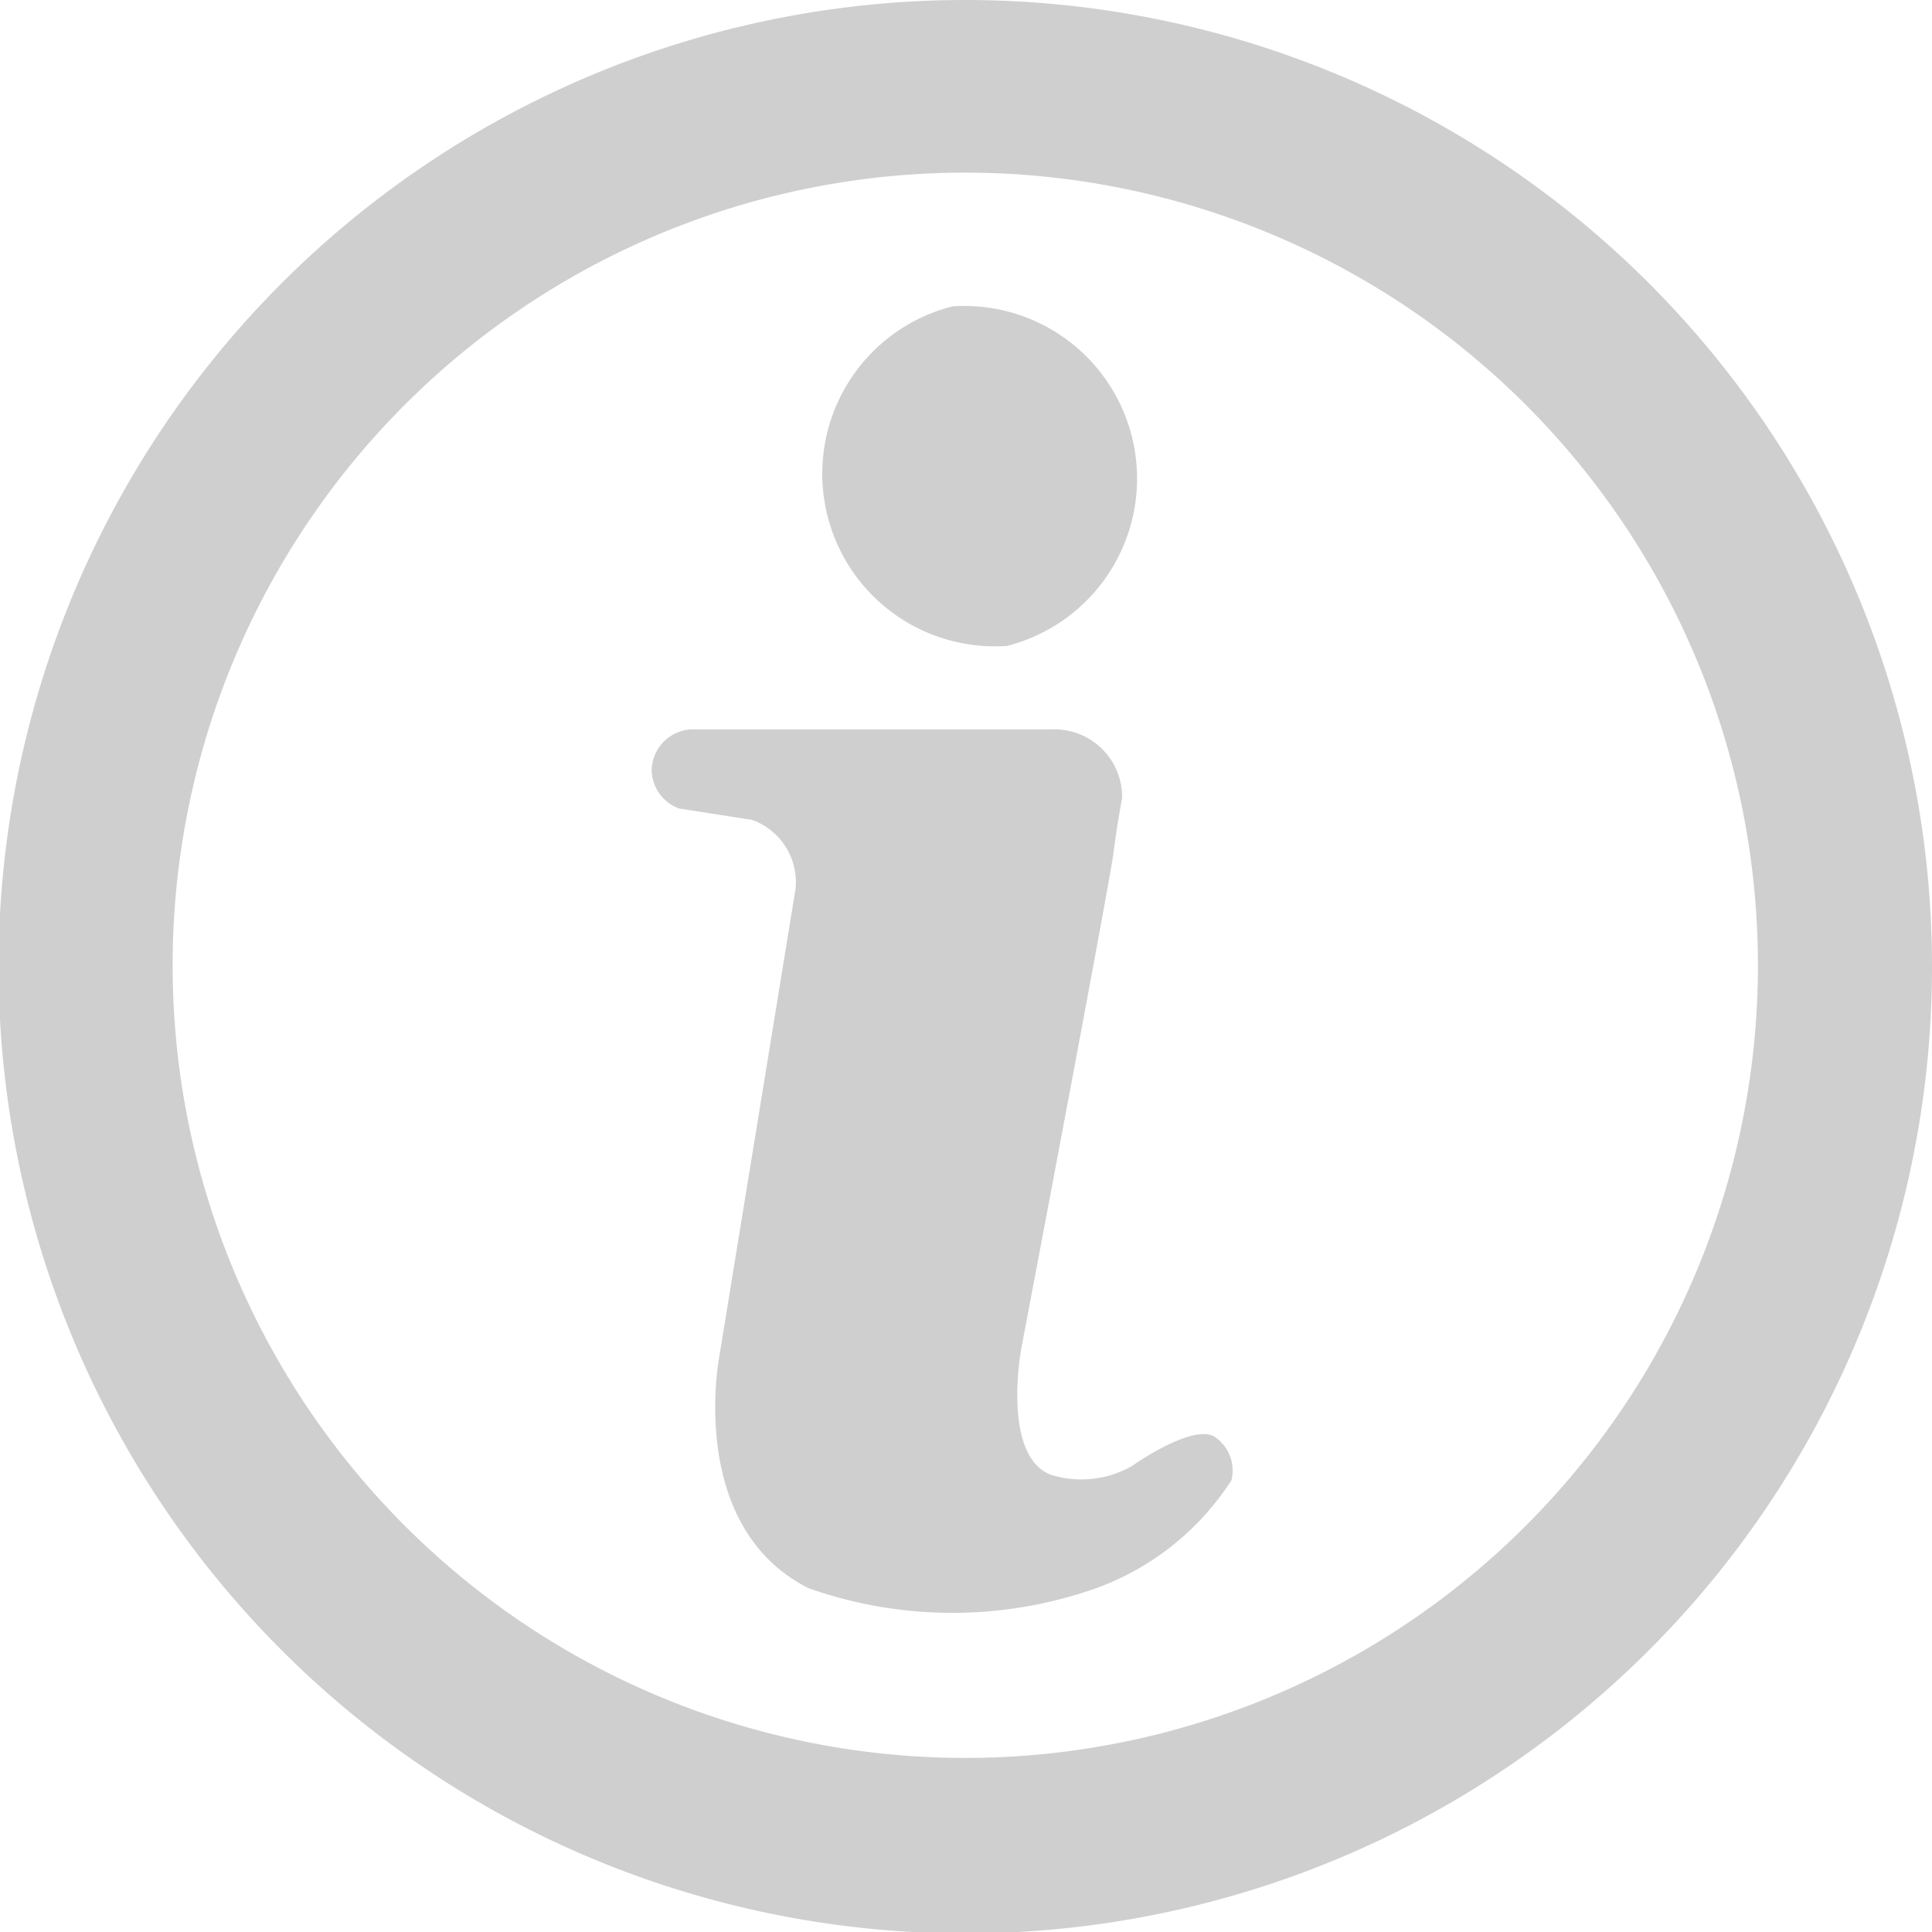
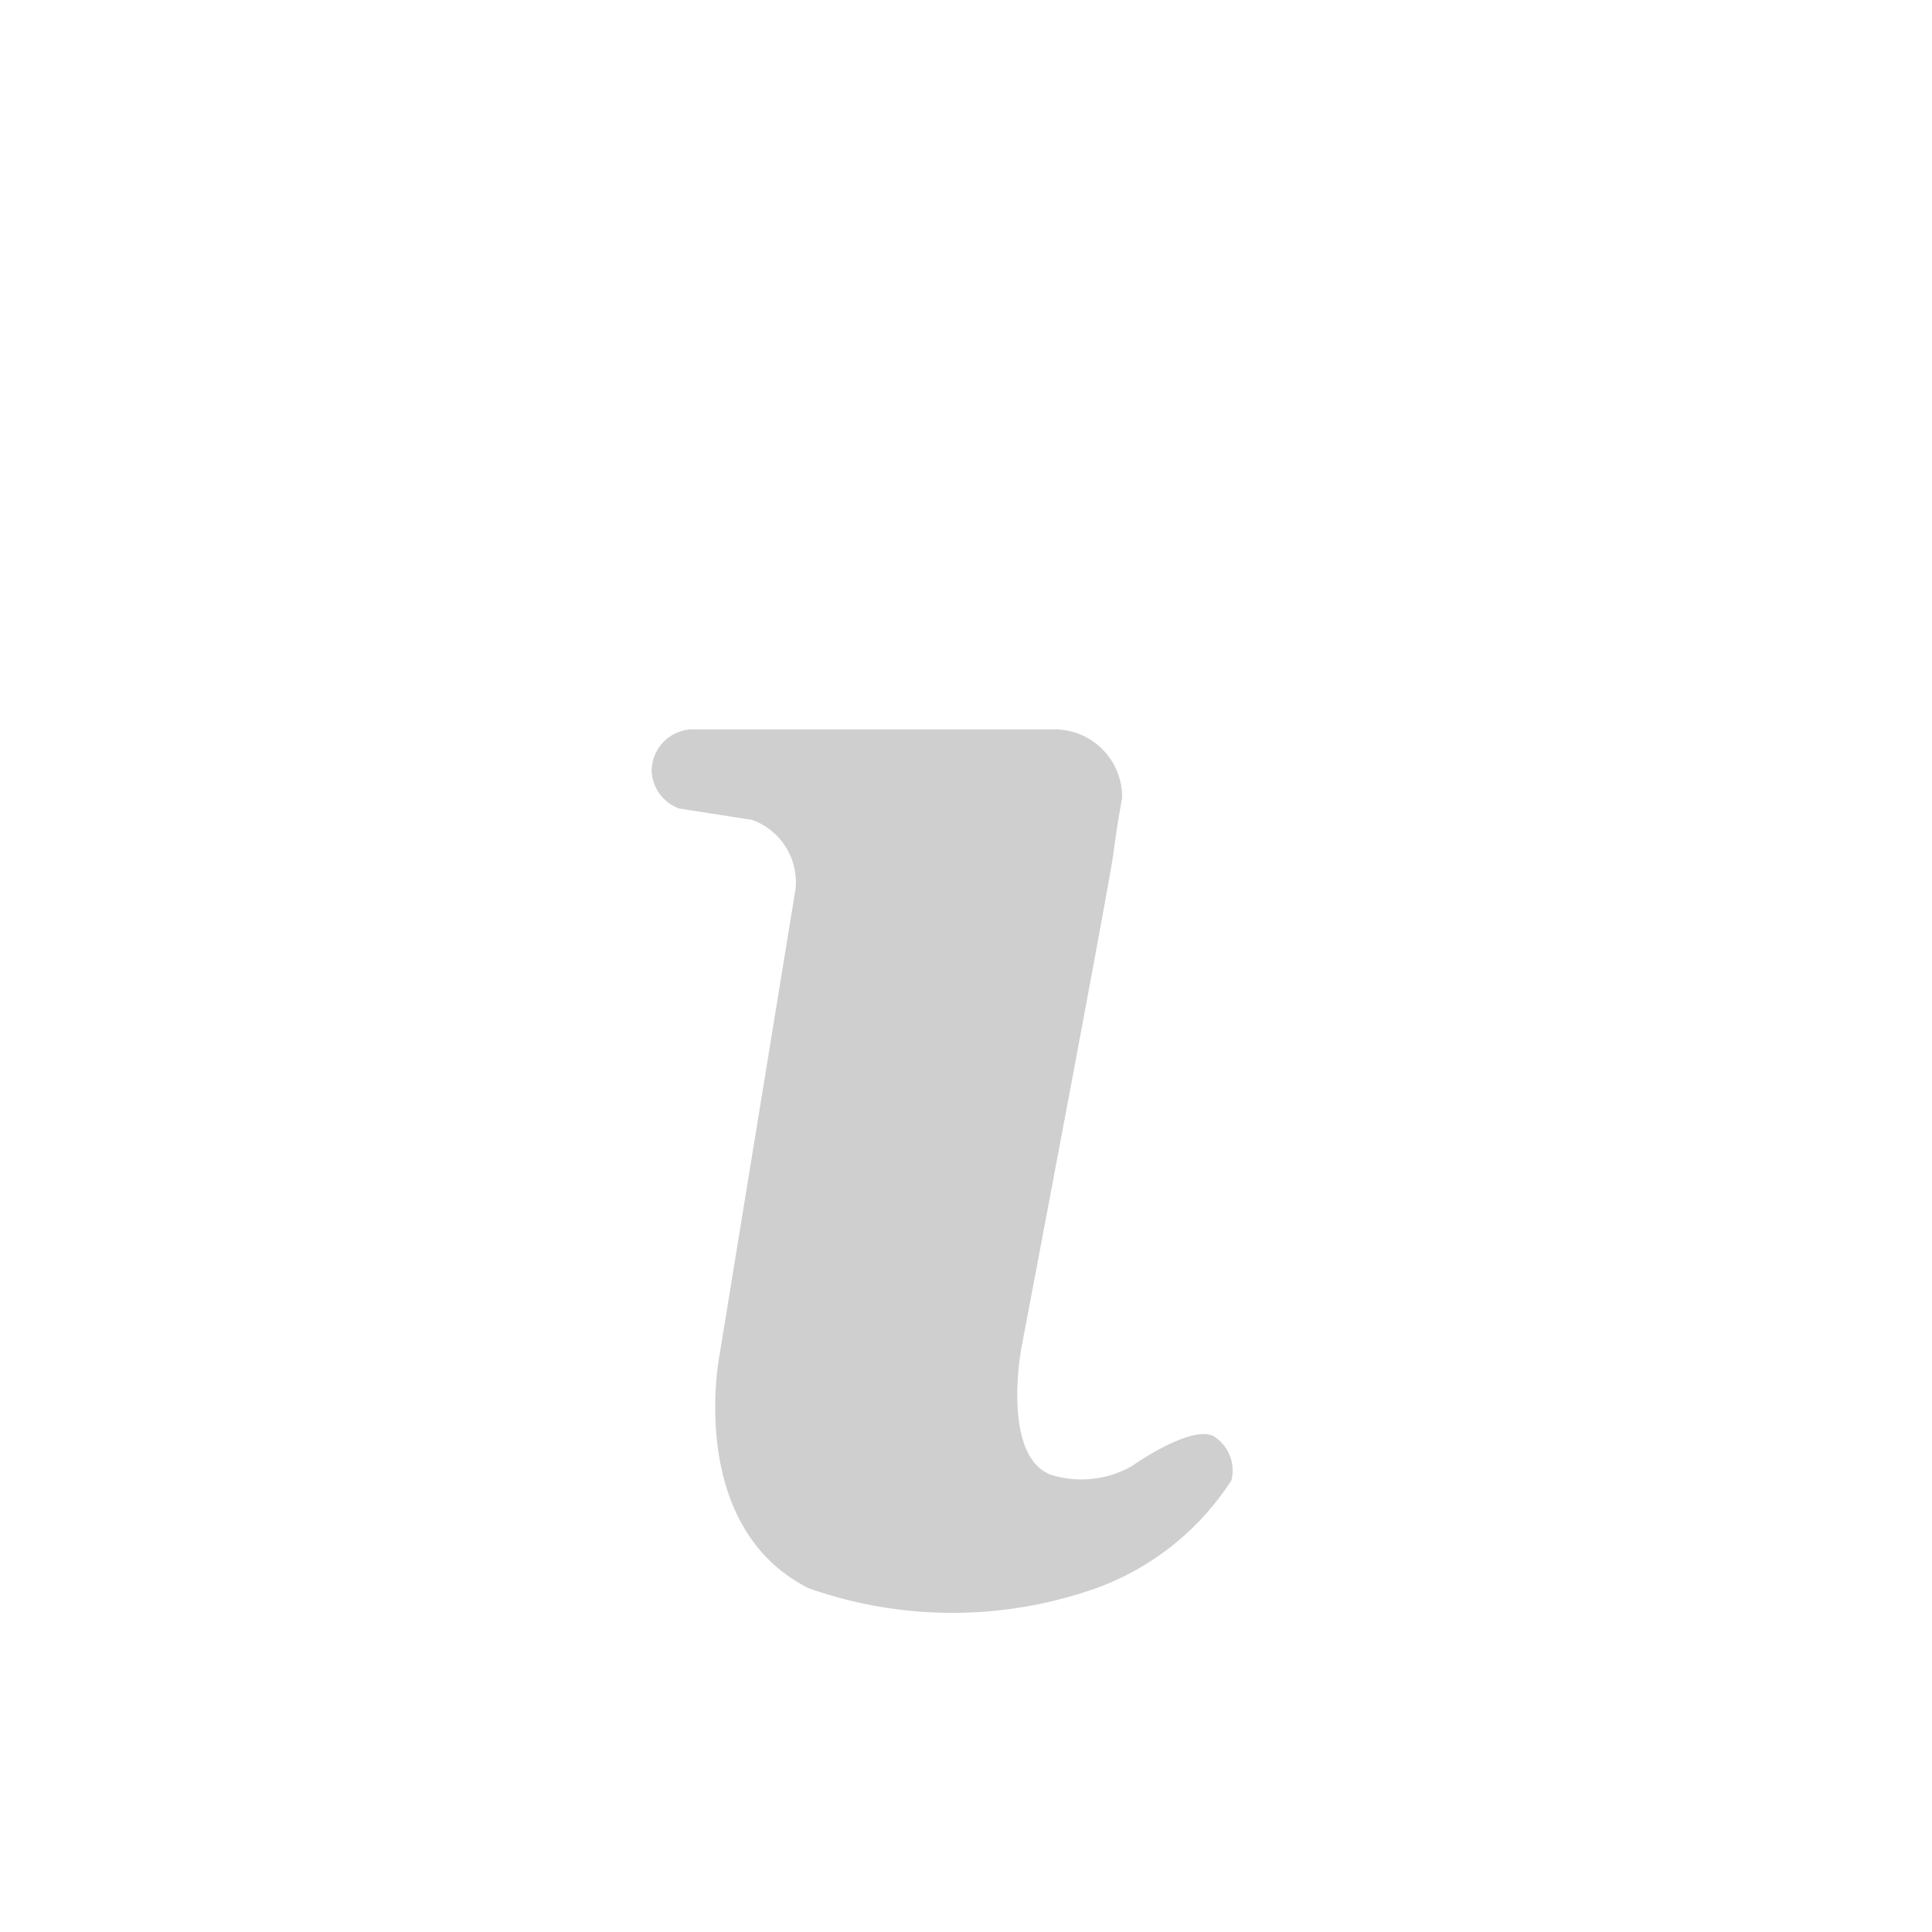
<svg xmlns="http://www.w3.org/2000/svg" id="Layer_1" data-name="Layer 1" viewBox="0 0 13.43 13.43">
  <defs>
    <style>path{fill:#cfcfcf;}</style>
  </defs>
  <path d="M7.87,10.19a.71.71,0,0,1-.57.06c-.34-.14-.2-.88-.2-.88s.61-3.21.64-3.44.06-.38.06-.38a.47.47,0,0,0-.48-.48H4.81a.29.29,0,0,0-.28.28.29.29,0,0,0,.19.27l.51.08a.46.46,0,0,1,.3.48L5,9.43s-.23,1.18.62,1.61a3,3,0,0,0,2,0,1.88,1.88,0,0,0,.94-.75A.28.28,0,0,0,8.46,10C8.32,9.87,7.87,10.19,7.87,10.19Z" />
-   <path d="M7,4.49a1.2,1.2,0,0,0-.38-2.36A1.2,1.2,0,0,0,7,4.49Z" />
-   <path d="M6.71,0a6.72,6.72,0,1,0,6.72,6.71A6.72,6.72,0,0,0,6.71,0Zm0,12.22a5.51,5.51,0,1,1,5.51-5.51A5.51,5.51,0,0,1,6.71,12.22Z" />
</svg>